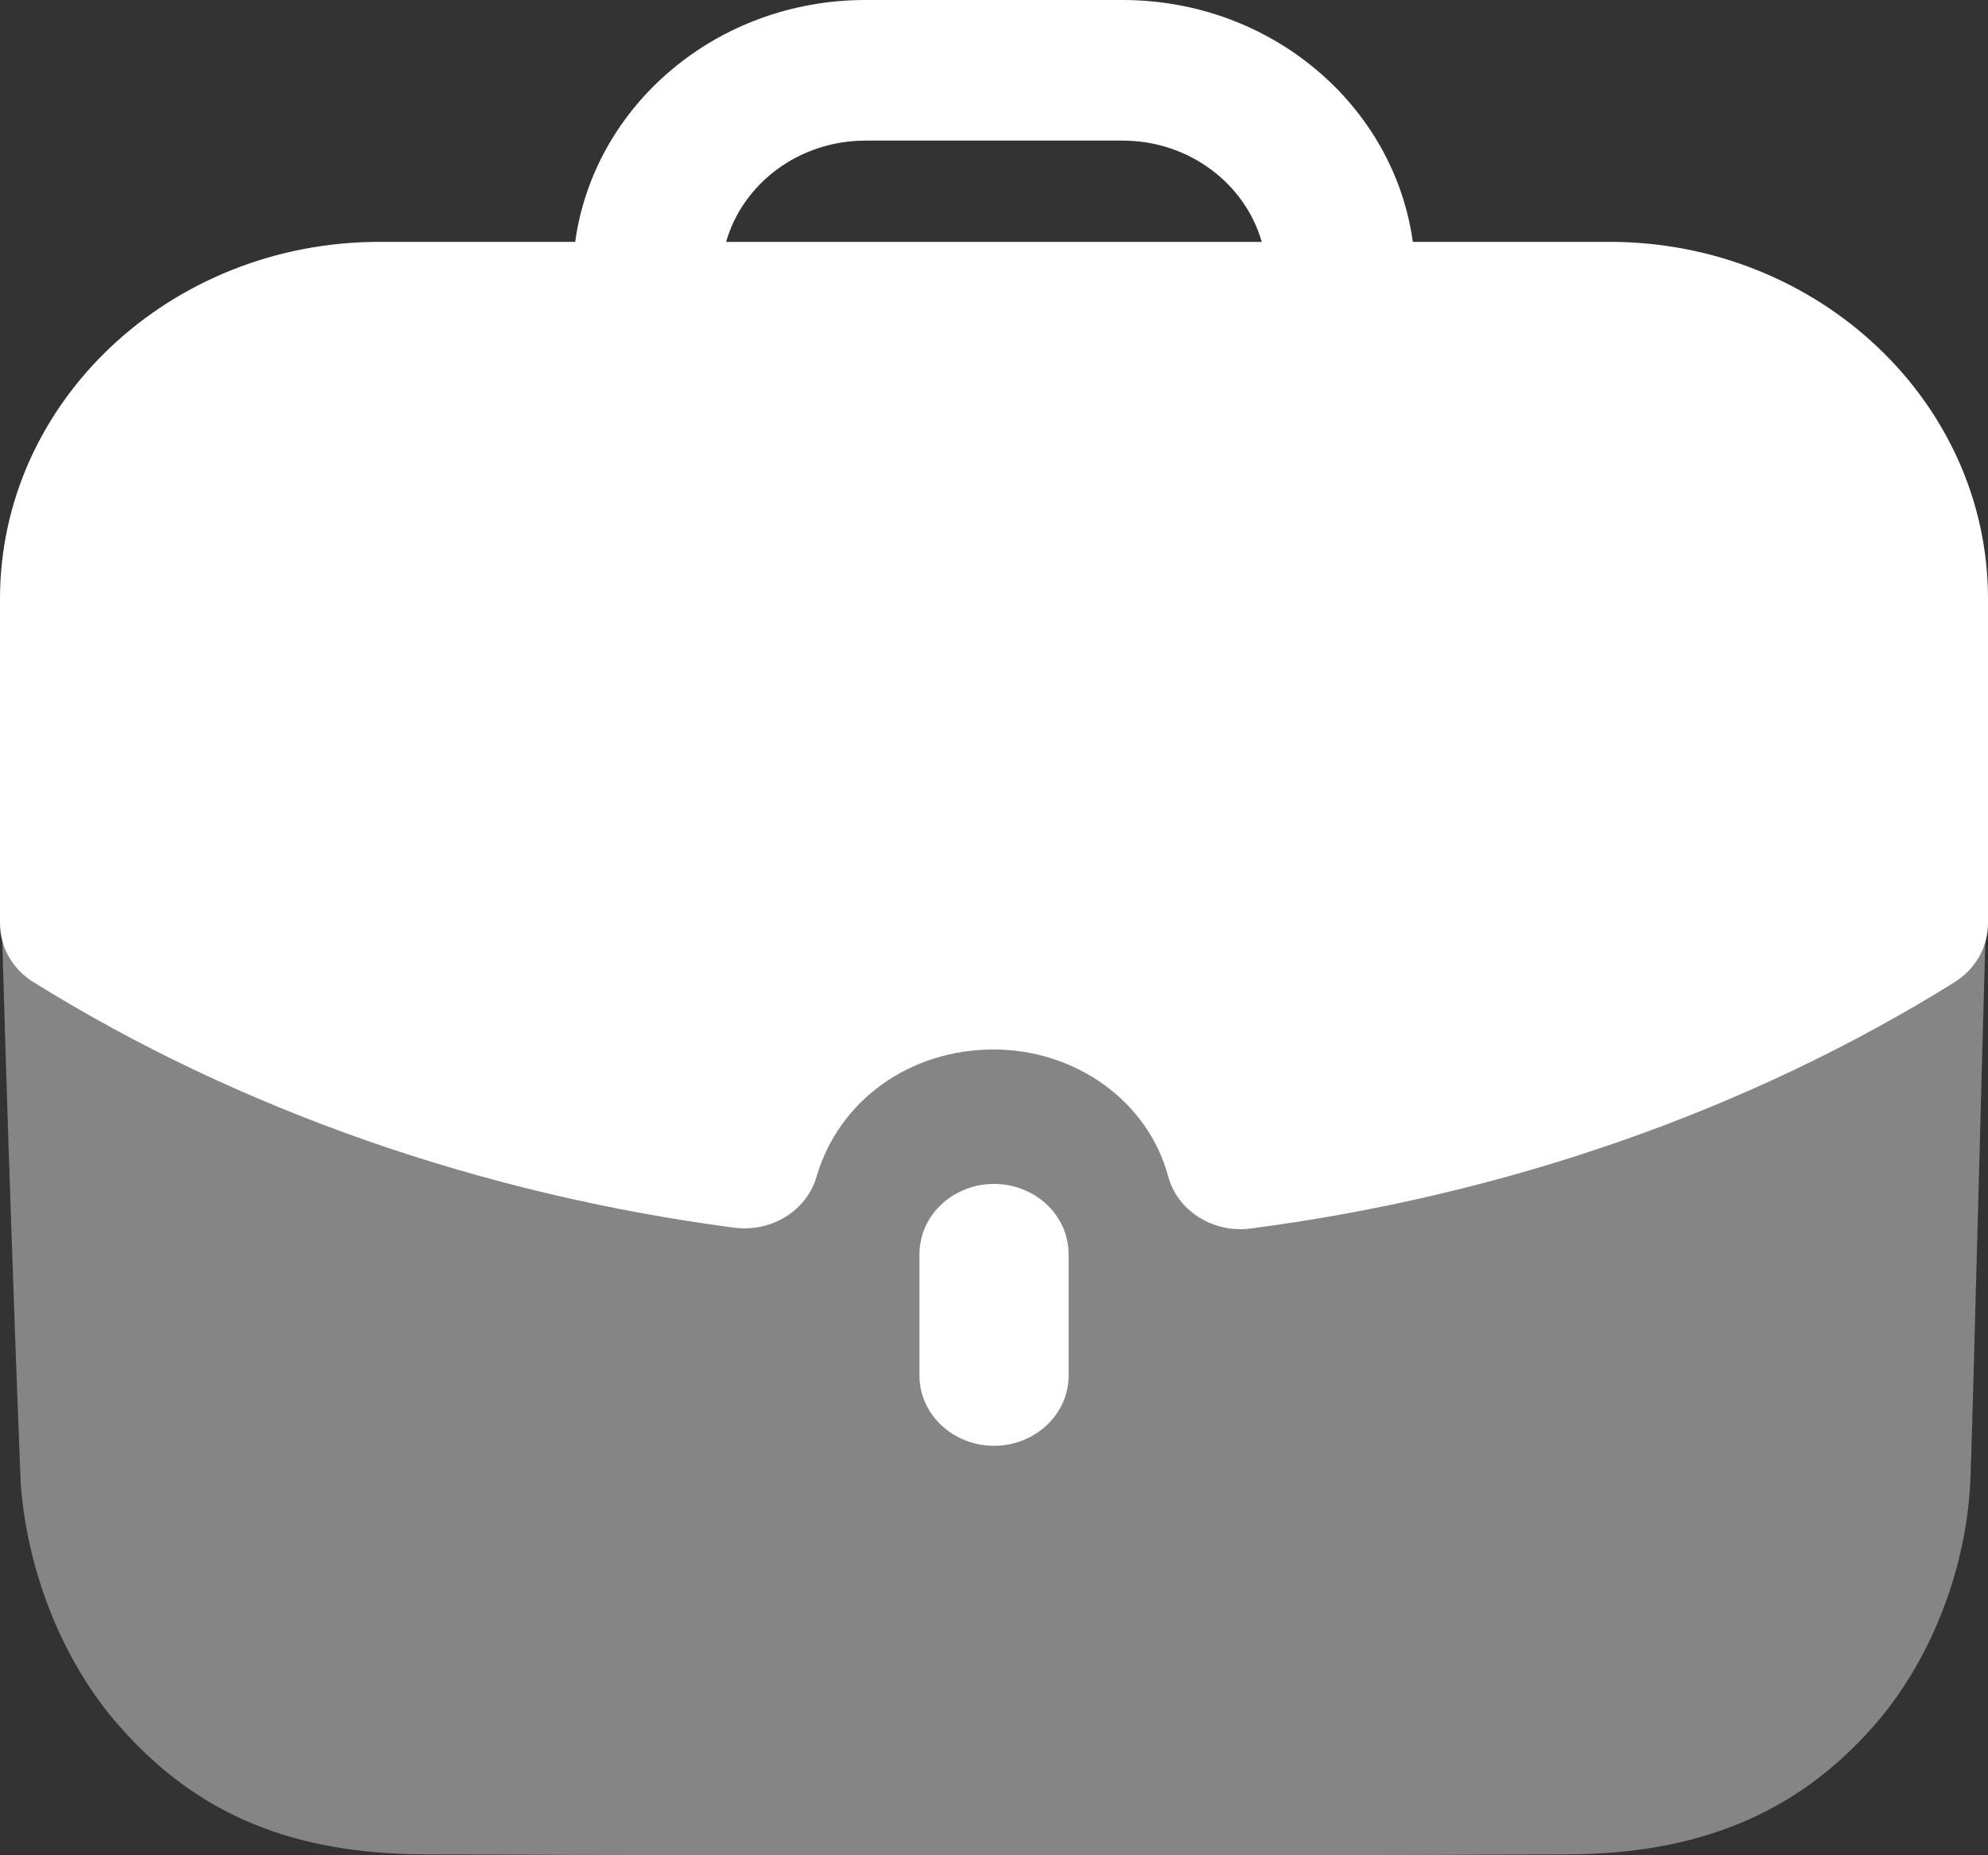
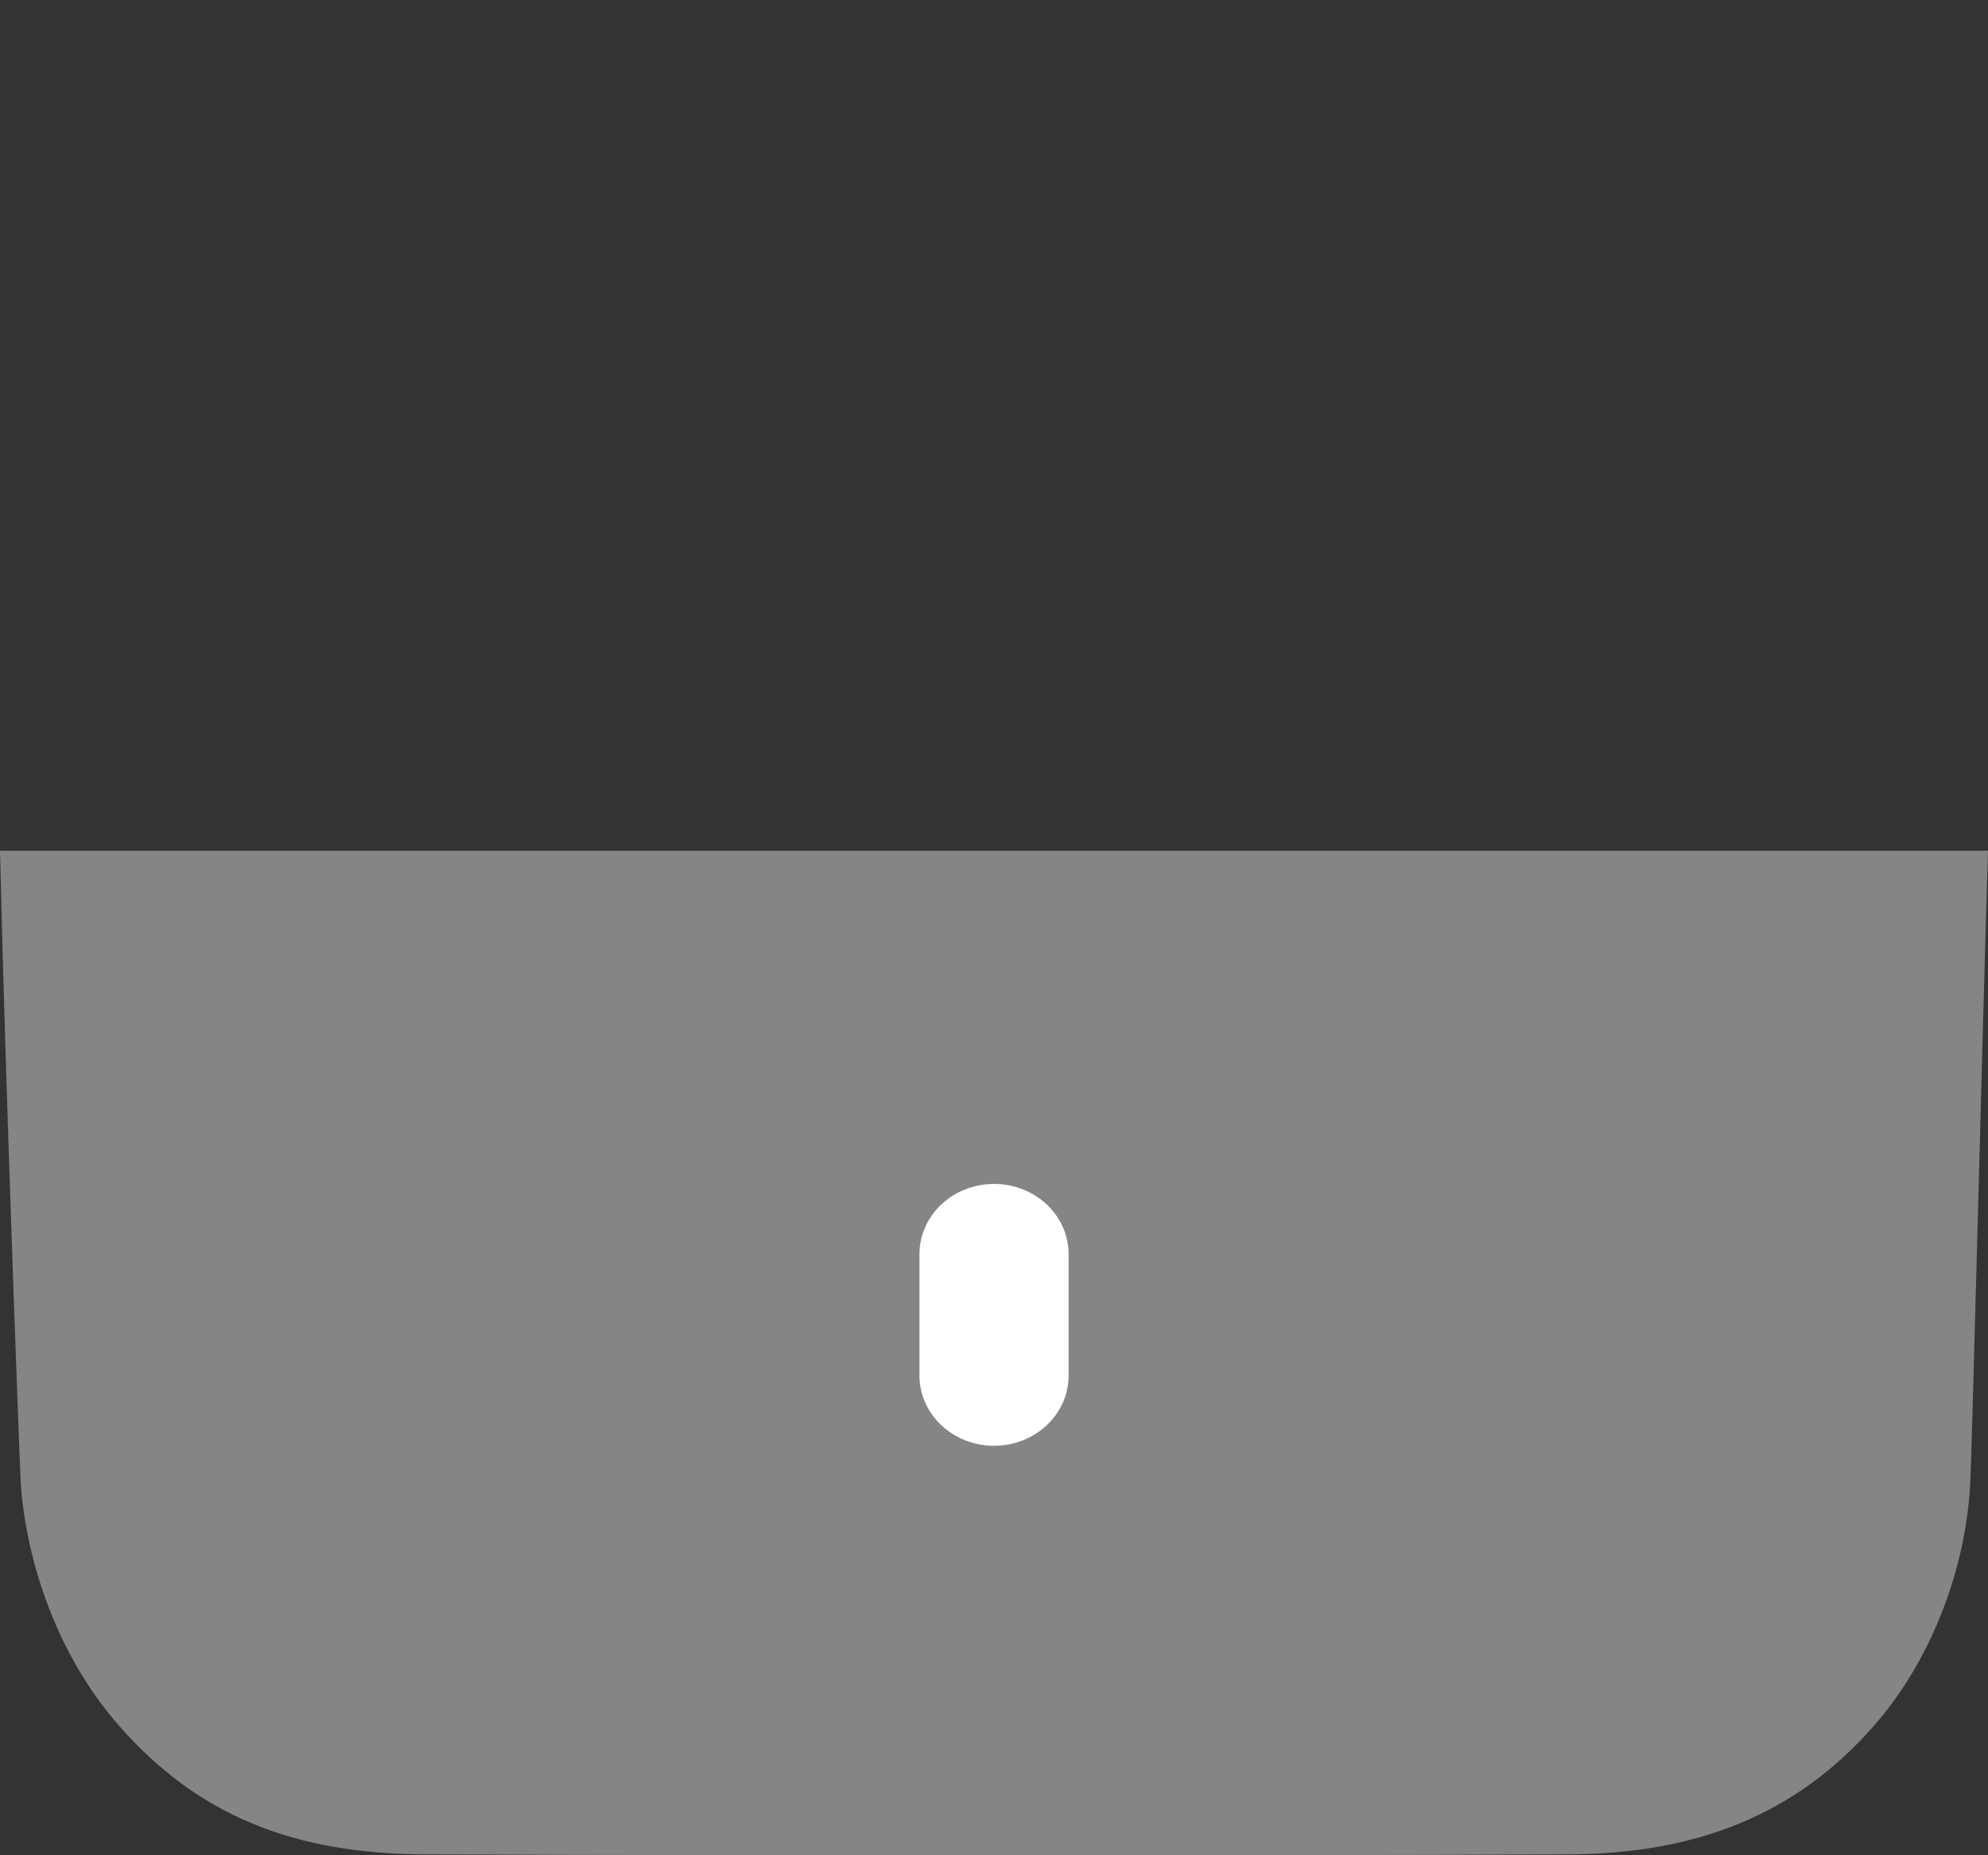
<svg xmlns="http://www.w3.org/2000/svg" width="30" height="28" viewBox="0 0 30 28" fill="none">
  <rect x="0" y="0" width="30" height="28" fill="#333333" stroke="none" />
  <path opacity="0.4" d="M0 12.839C0.075 16.145 0.285 21.801 0.315 22.425C0.422 23.759 0.963 25.106 1.807 26.057C2.98 27.39 4.426 27.986 6.441 27.986C9.227 28 12.297 28 15.279 28C18.273 28 21.178 28 23.632 27.986C25.619 27.986 27.109 27.375 28.268 26.057C29.111 25.106 29.653 23.744 29.73 22.425C29.76 21.9 29.91 15.761 30 12.839H0Z" fill="white" />
  <path d="M13.875 18.929V20.759C13.875 21.345 14.379 21.82 15.001 21.82C15.622 21.82 16.126 21.345 16.126 20.759V18.929C16.126 18.343 15.622 17.868 15.001 17.868C14.379 17.868 13.875 18.343 13.875 18.929Z" fill="white" />
-   <path fill-rule="evenodd" clip-rule="evenodd" d="M12.323 17.758C12.172 18.271 11.649 18.599 11.082 18.529C7.253 18.025 3.594 16.745 0.506 14.823C0.189 14.628 0 14.294 0 13.938V9.036C0 6.066 2.569 3.65 5.728 3.65H8.68C8.962 1.597 10.808 0 13.062 0H16.937C19.19 0 21.037 1.597 21.32 3.65H24.287C27.437 3.65 30 6.066 30 9.036V13.938C30 14.294 29.809 14.627 29.496 14.823C26.401 16.754 22.727 18.039 18.873 18.541C18.821 18.548 18.77 18.551 18.719 18.551C18.21 18.551 17.755 18.227 17.628 17.752C17.325 16.626 16.239 15.839 14.992 15.839C13.729 15.839 12.656 16.609 12.323 17.758ZM16.938 2.122H13.063C12.053 2.122 11.209 2.772 10.957 3.651H19.041C18.789 2.772 17.946 2.122 16.938 2.122Z" fill="white" />
</svg>